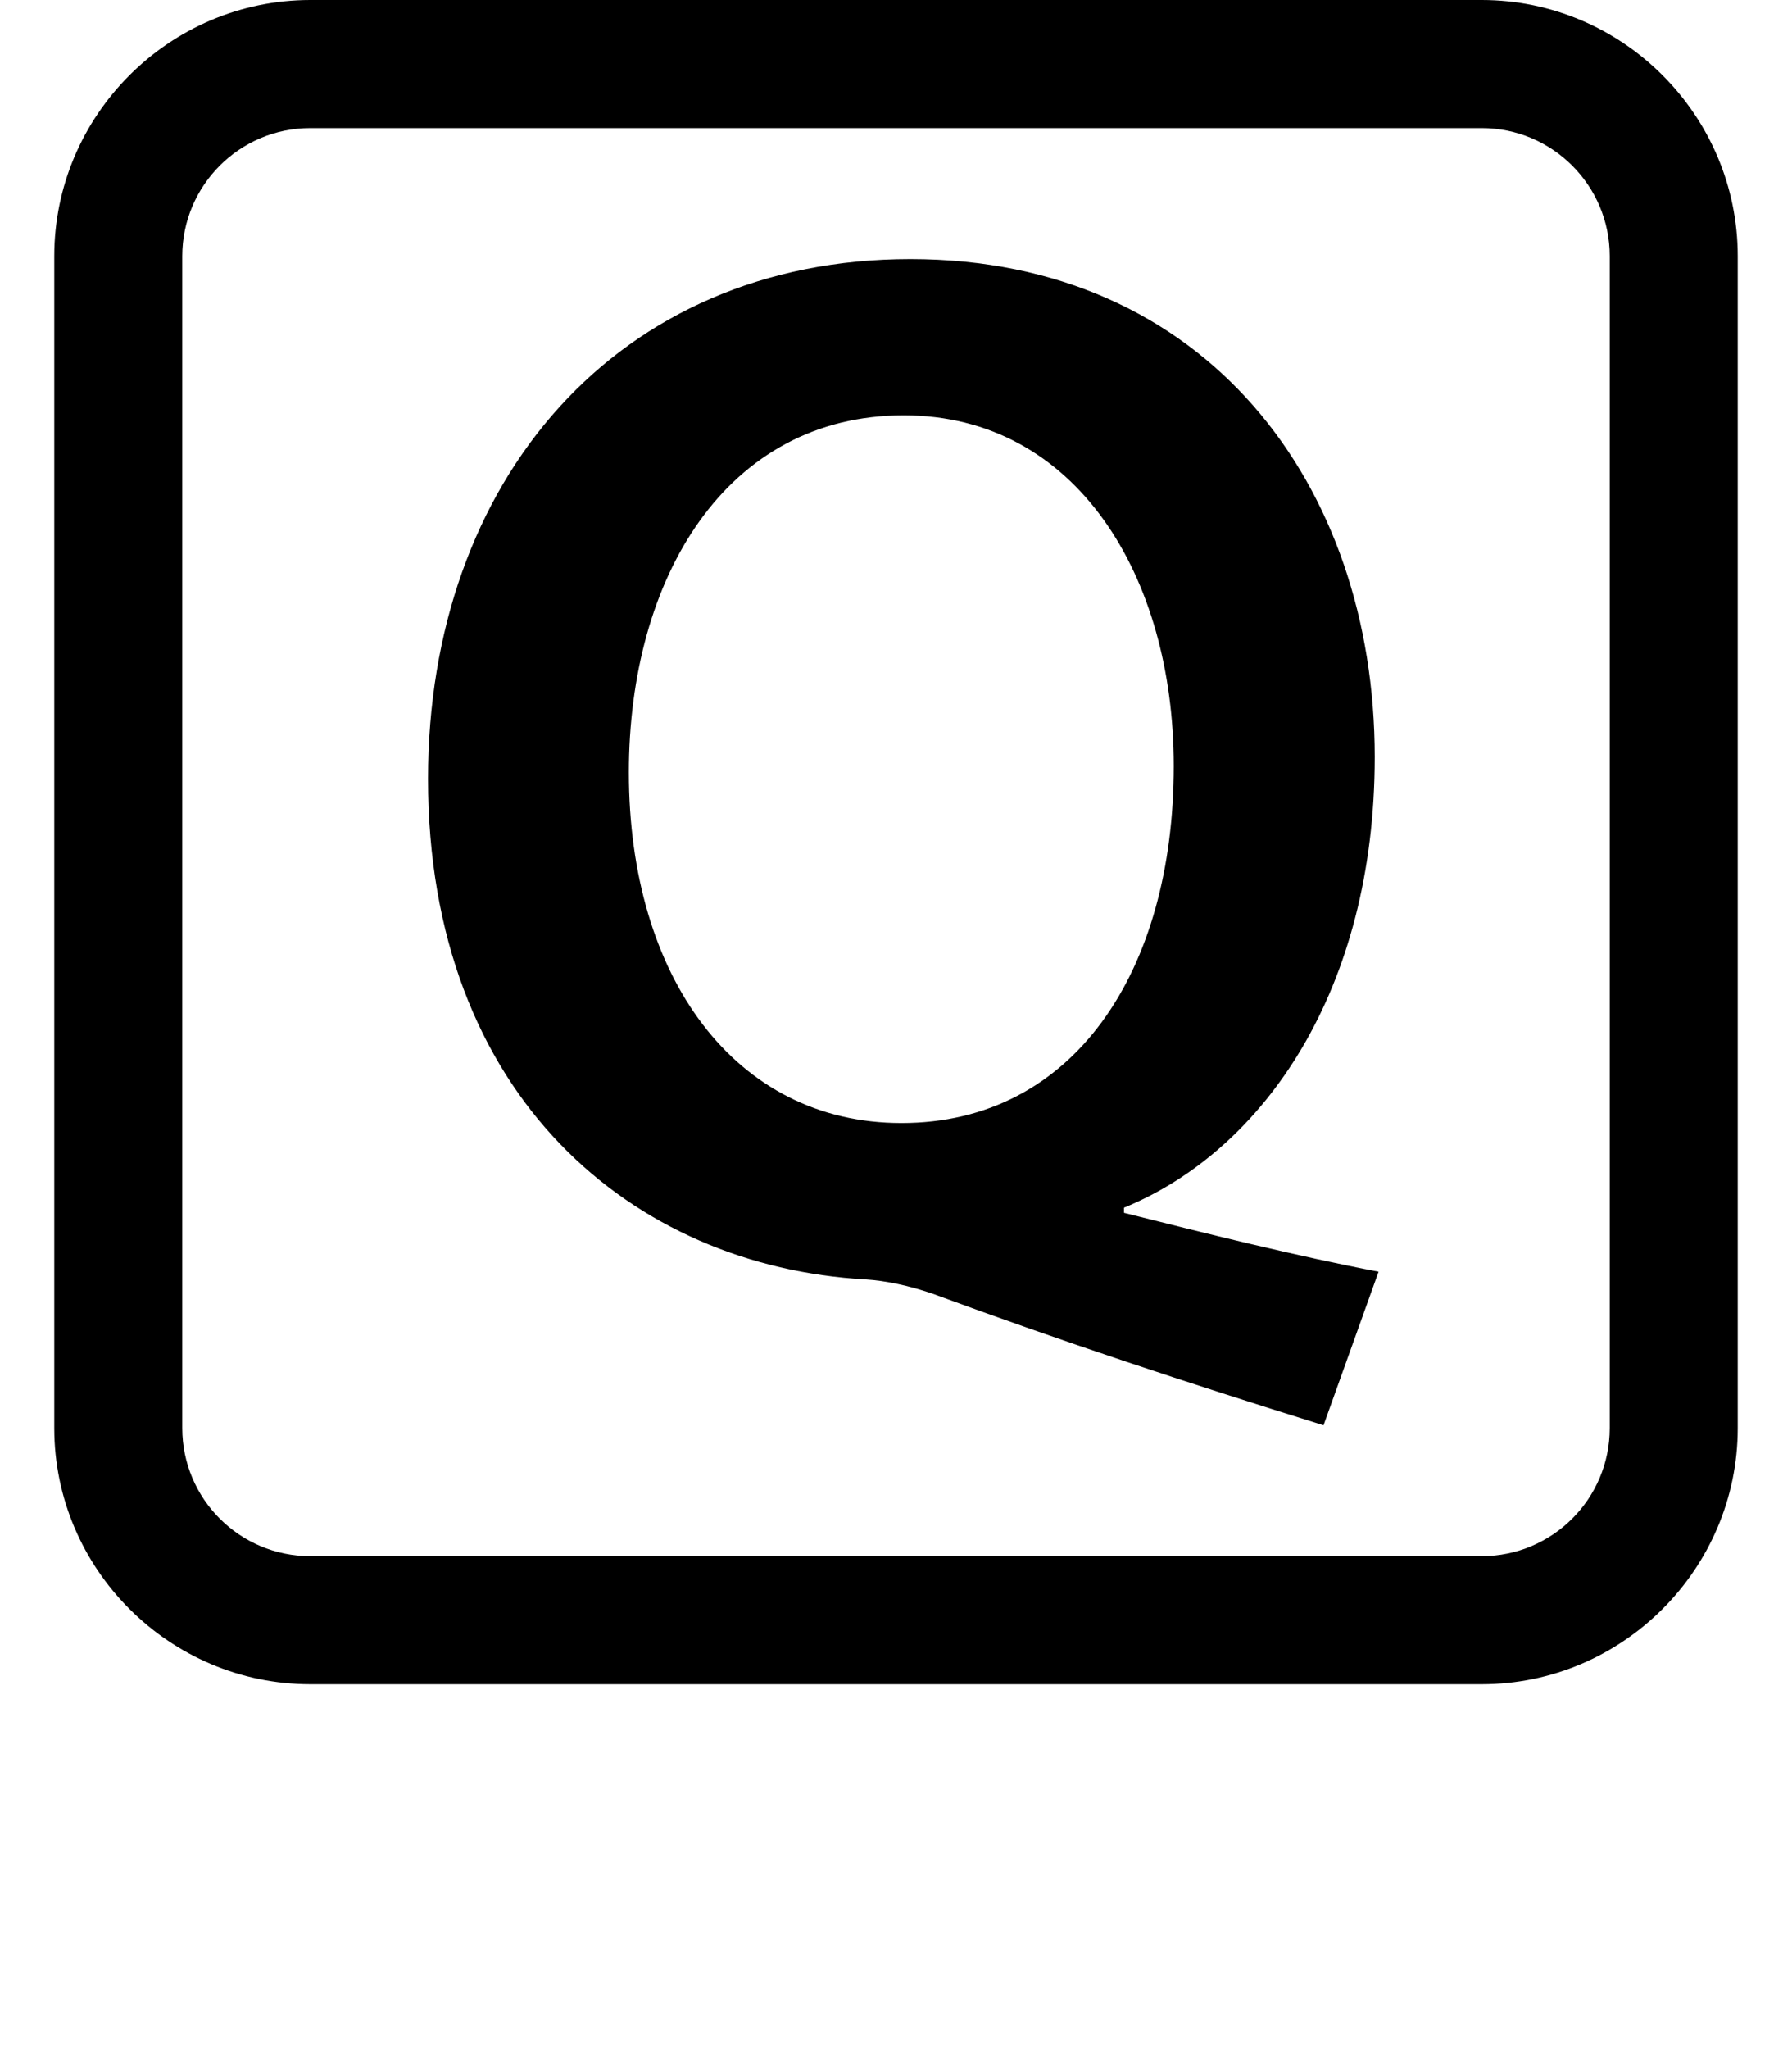
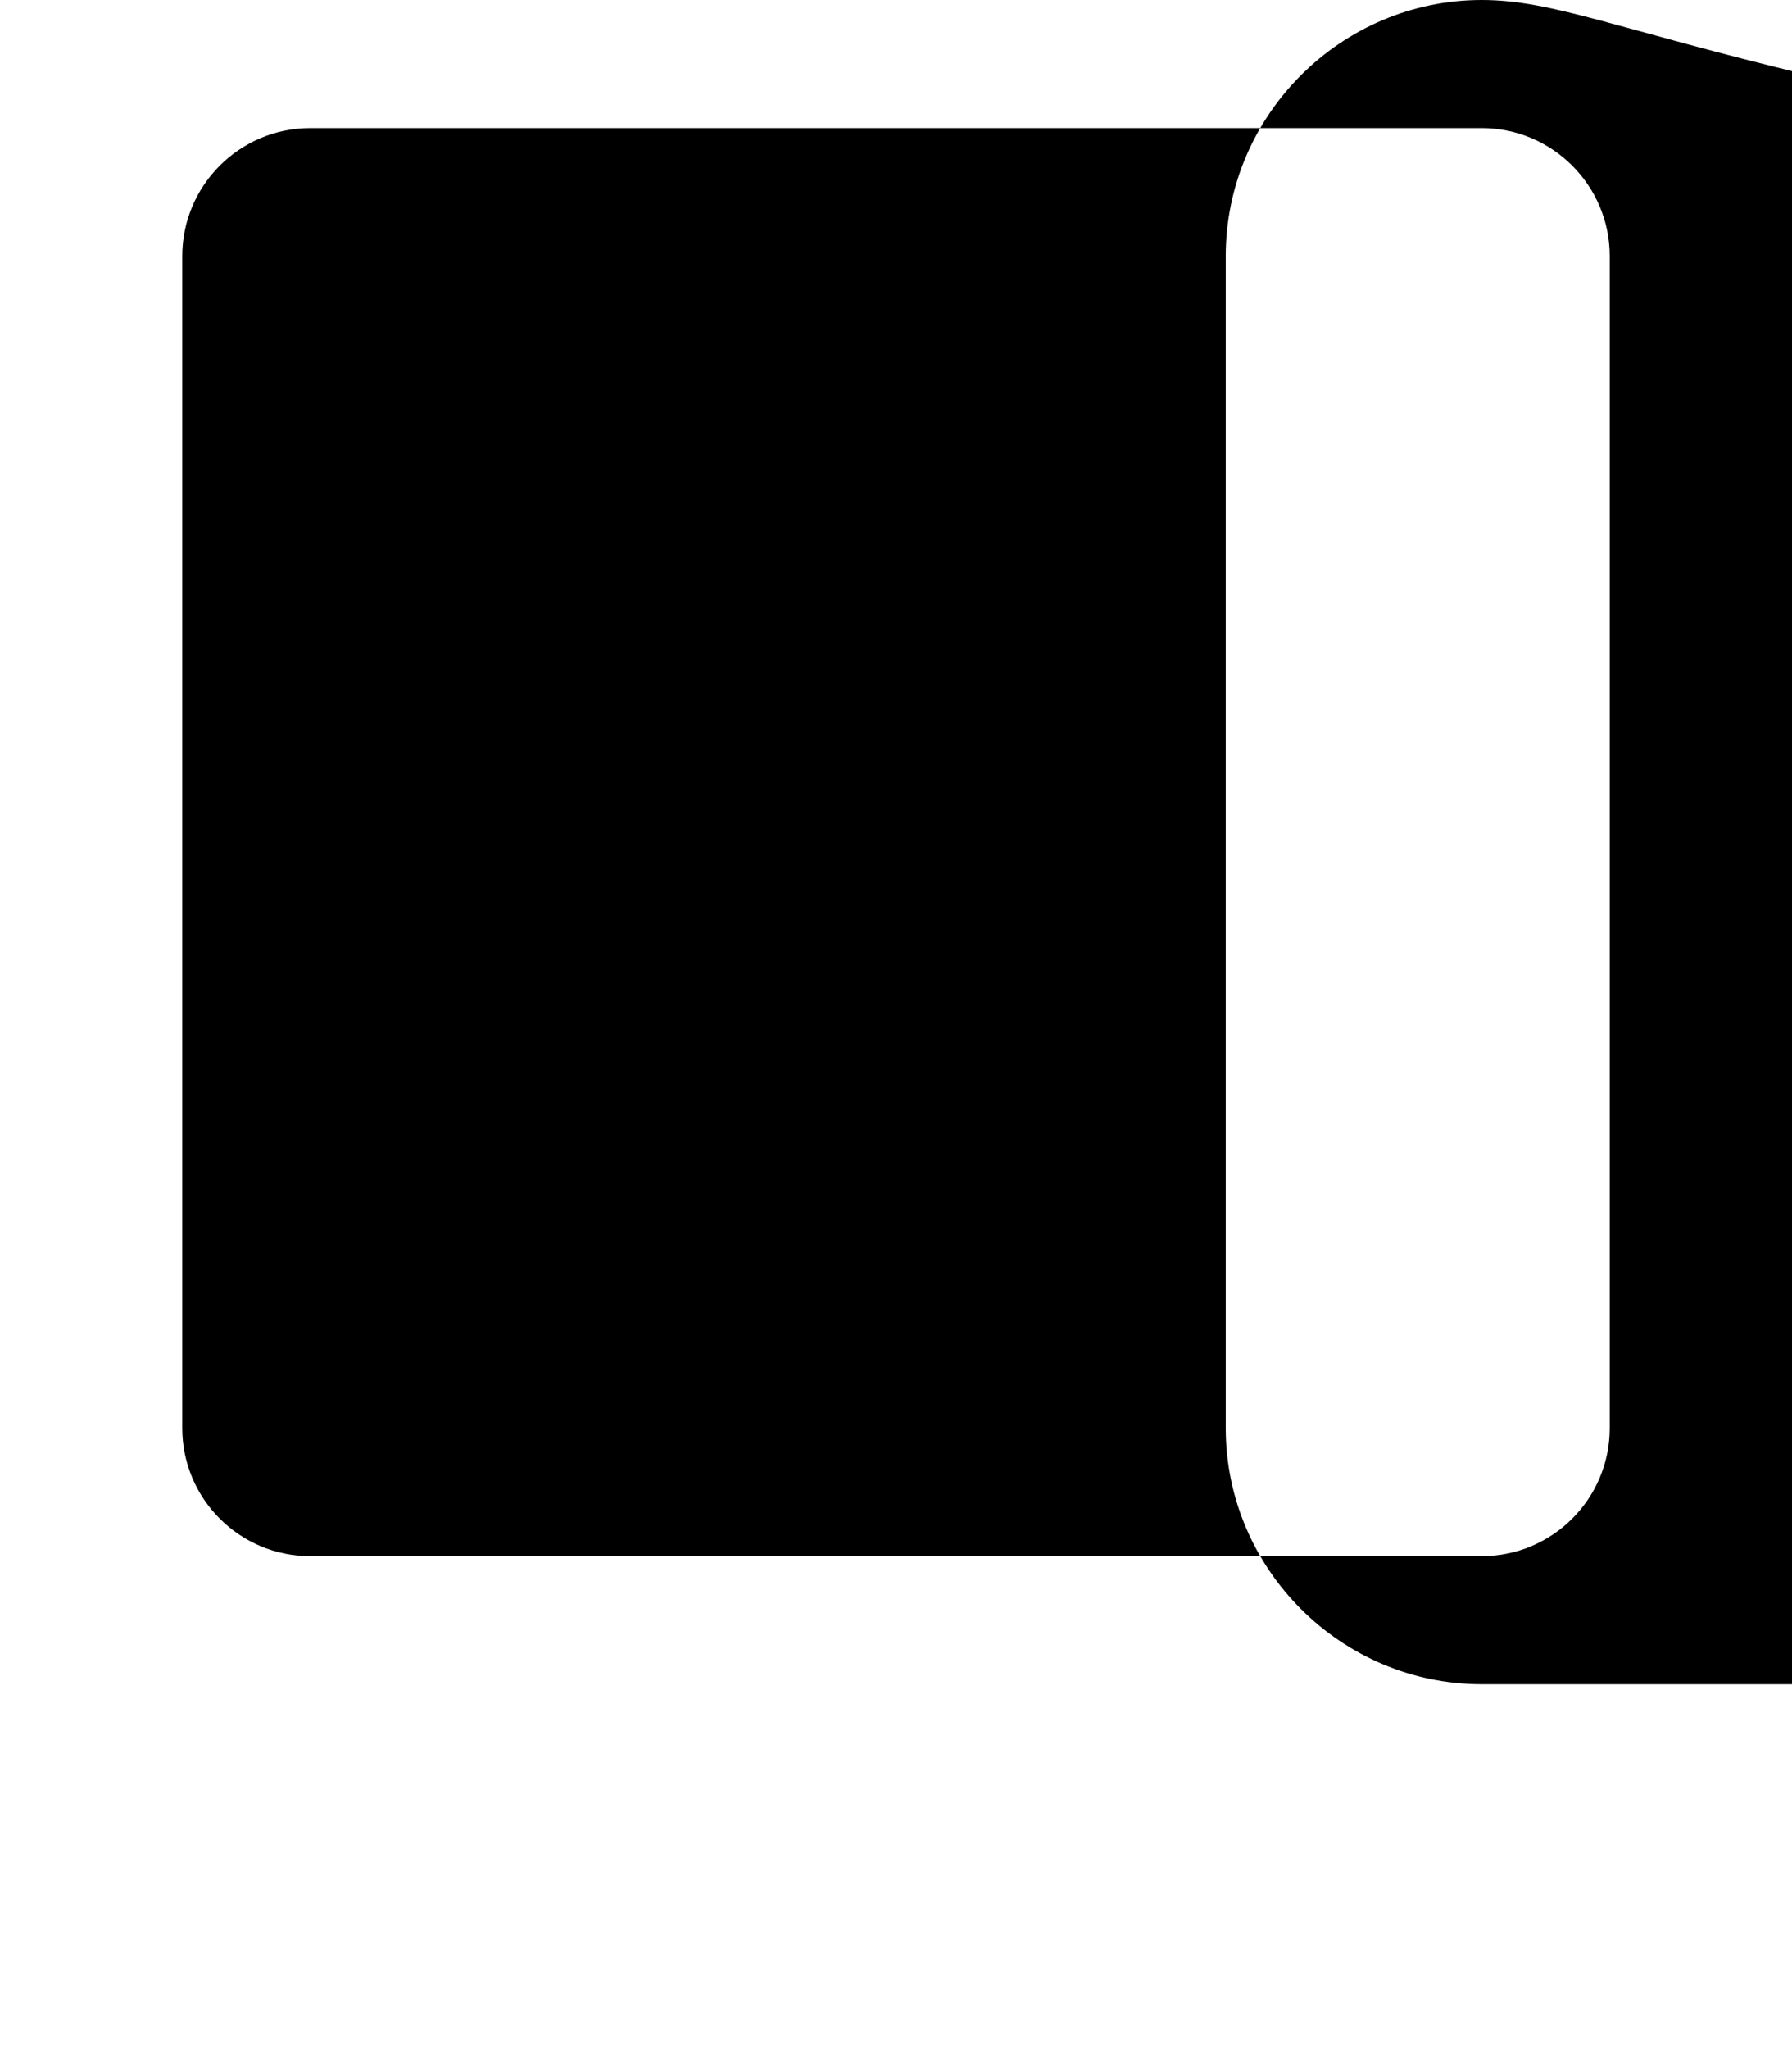
<svg xmlns="http://www.w3.org/2000/svg" version="1.1" id="レイヤー_1" x="0px" y="0px" width="14px" height="16px" viewBox="0 0 14 16" enable-background="new 0 0 14 16" xml:space="preserve">
  <g>
-     <path d="M11.576,1c0.552,0,1,0.449,1,1v9.151c0,0.552-0.448,1-1,1H2.424c-0.552,0-1-0.448-1-1V2c0-0.551,0.448-1,1-1H11.576    M11.576,0H2.424c-1.1,0-2,0.9-2,2v9.151c0,1.1,0.9,2,2,2h9.152c1.1,0,2-0.9,2-2V2C13.576,0.9,12.676,0,11.576,0L11.576,0z" />
+     <path d="M11.576,1c0.552,0,1,0.449,1,1v9.151c0,0.552-0.448,1-1,1H2.424c-0.552,0-1-0.448-1-1V2c0-0.551,0.448-1,1-1H11.576    M11.576,0c-1.1,0-2,0.9-2,2v9.151c0,1.1,0.9,2,2,2h9.152c1.1,0,2-0.9,2-2V2C13.576,0.9,12.676,0,11.576,0L11.576,0z" />
    <g>
-       <path d="M10.34,11.129c-1.09-0.34-2.029-0.65-3.059-1.029c-0.18-0.061-0.359-0.1-0.52-0.11C4.952,9.889,3.344,8.57,3.344,6.081    c0-2.328,1.479-4.058,3.768-4.058c2.309,0,3.628,1.759,3.628,3.888c0,1.81-0.859,3.069-1.959,3.519v0.04    c0.63,0.159,1.359,0.34,1.989,0.46L10.34,11.129z M9.17,5.981c0-1.479-0.76-2.738-2.109-2.738c-1.389,0-2.148,1.269-2.148,2.788    c0,1.599,0.83,2.738,2.129,2.738C8.391,8.77,9.17,7.58,9.17,5.981z" />
-     </g>
+       </g>
  </g>
</svg>